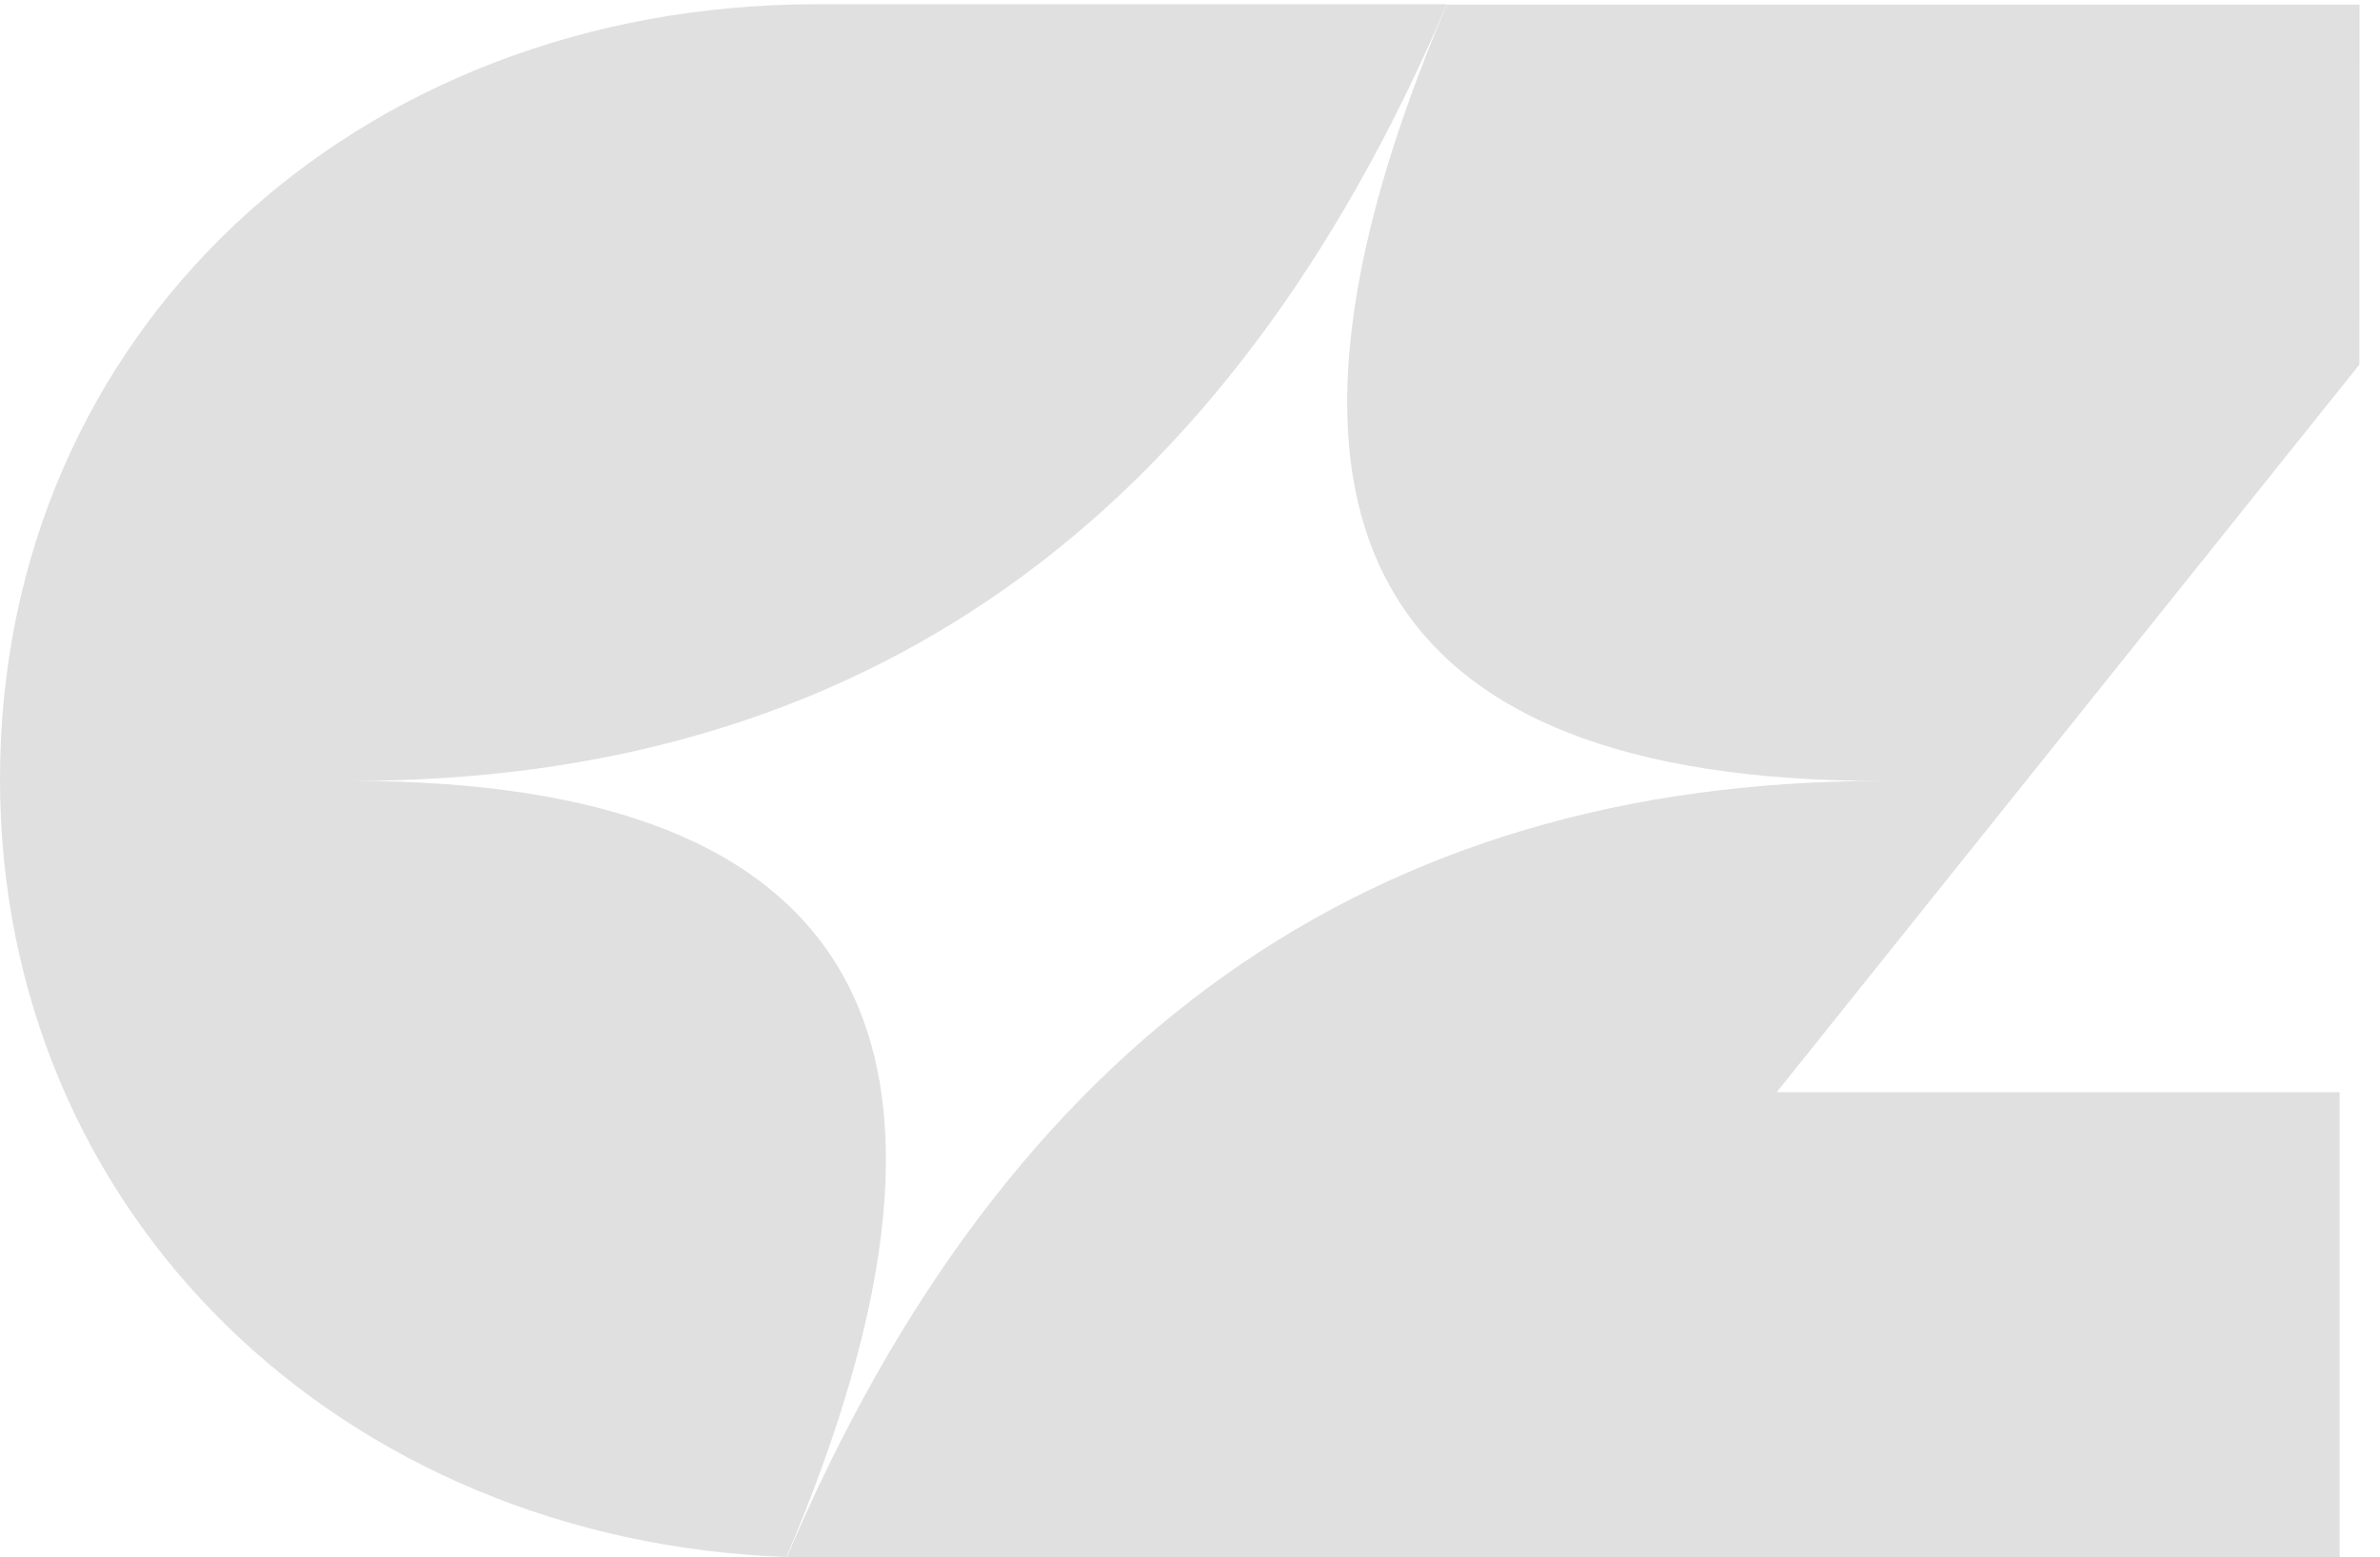
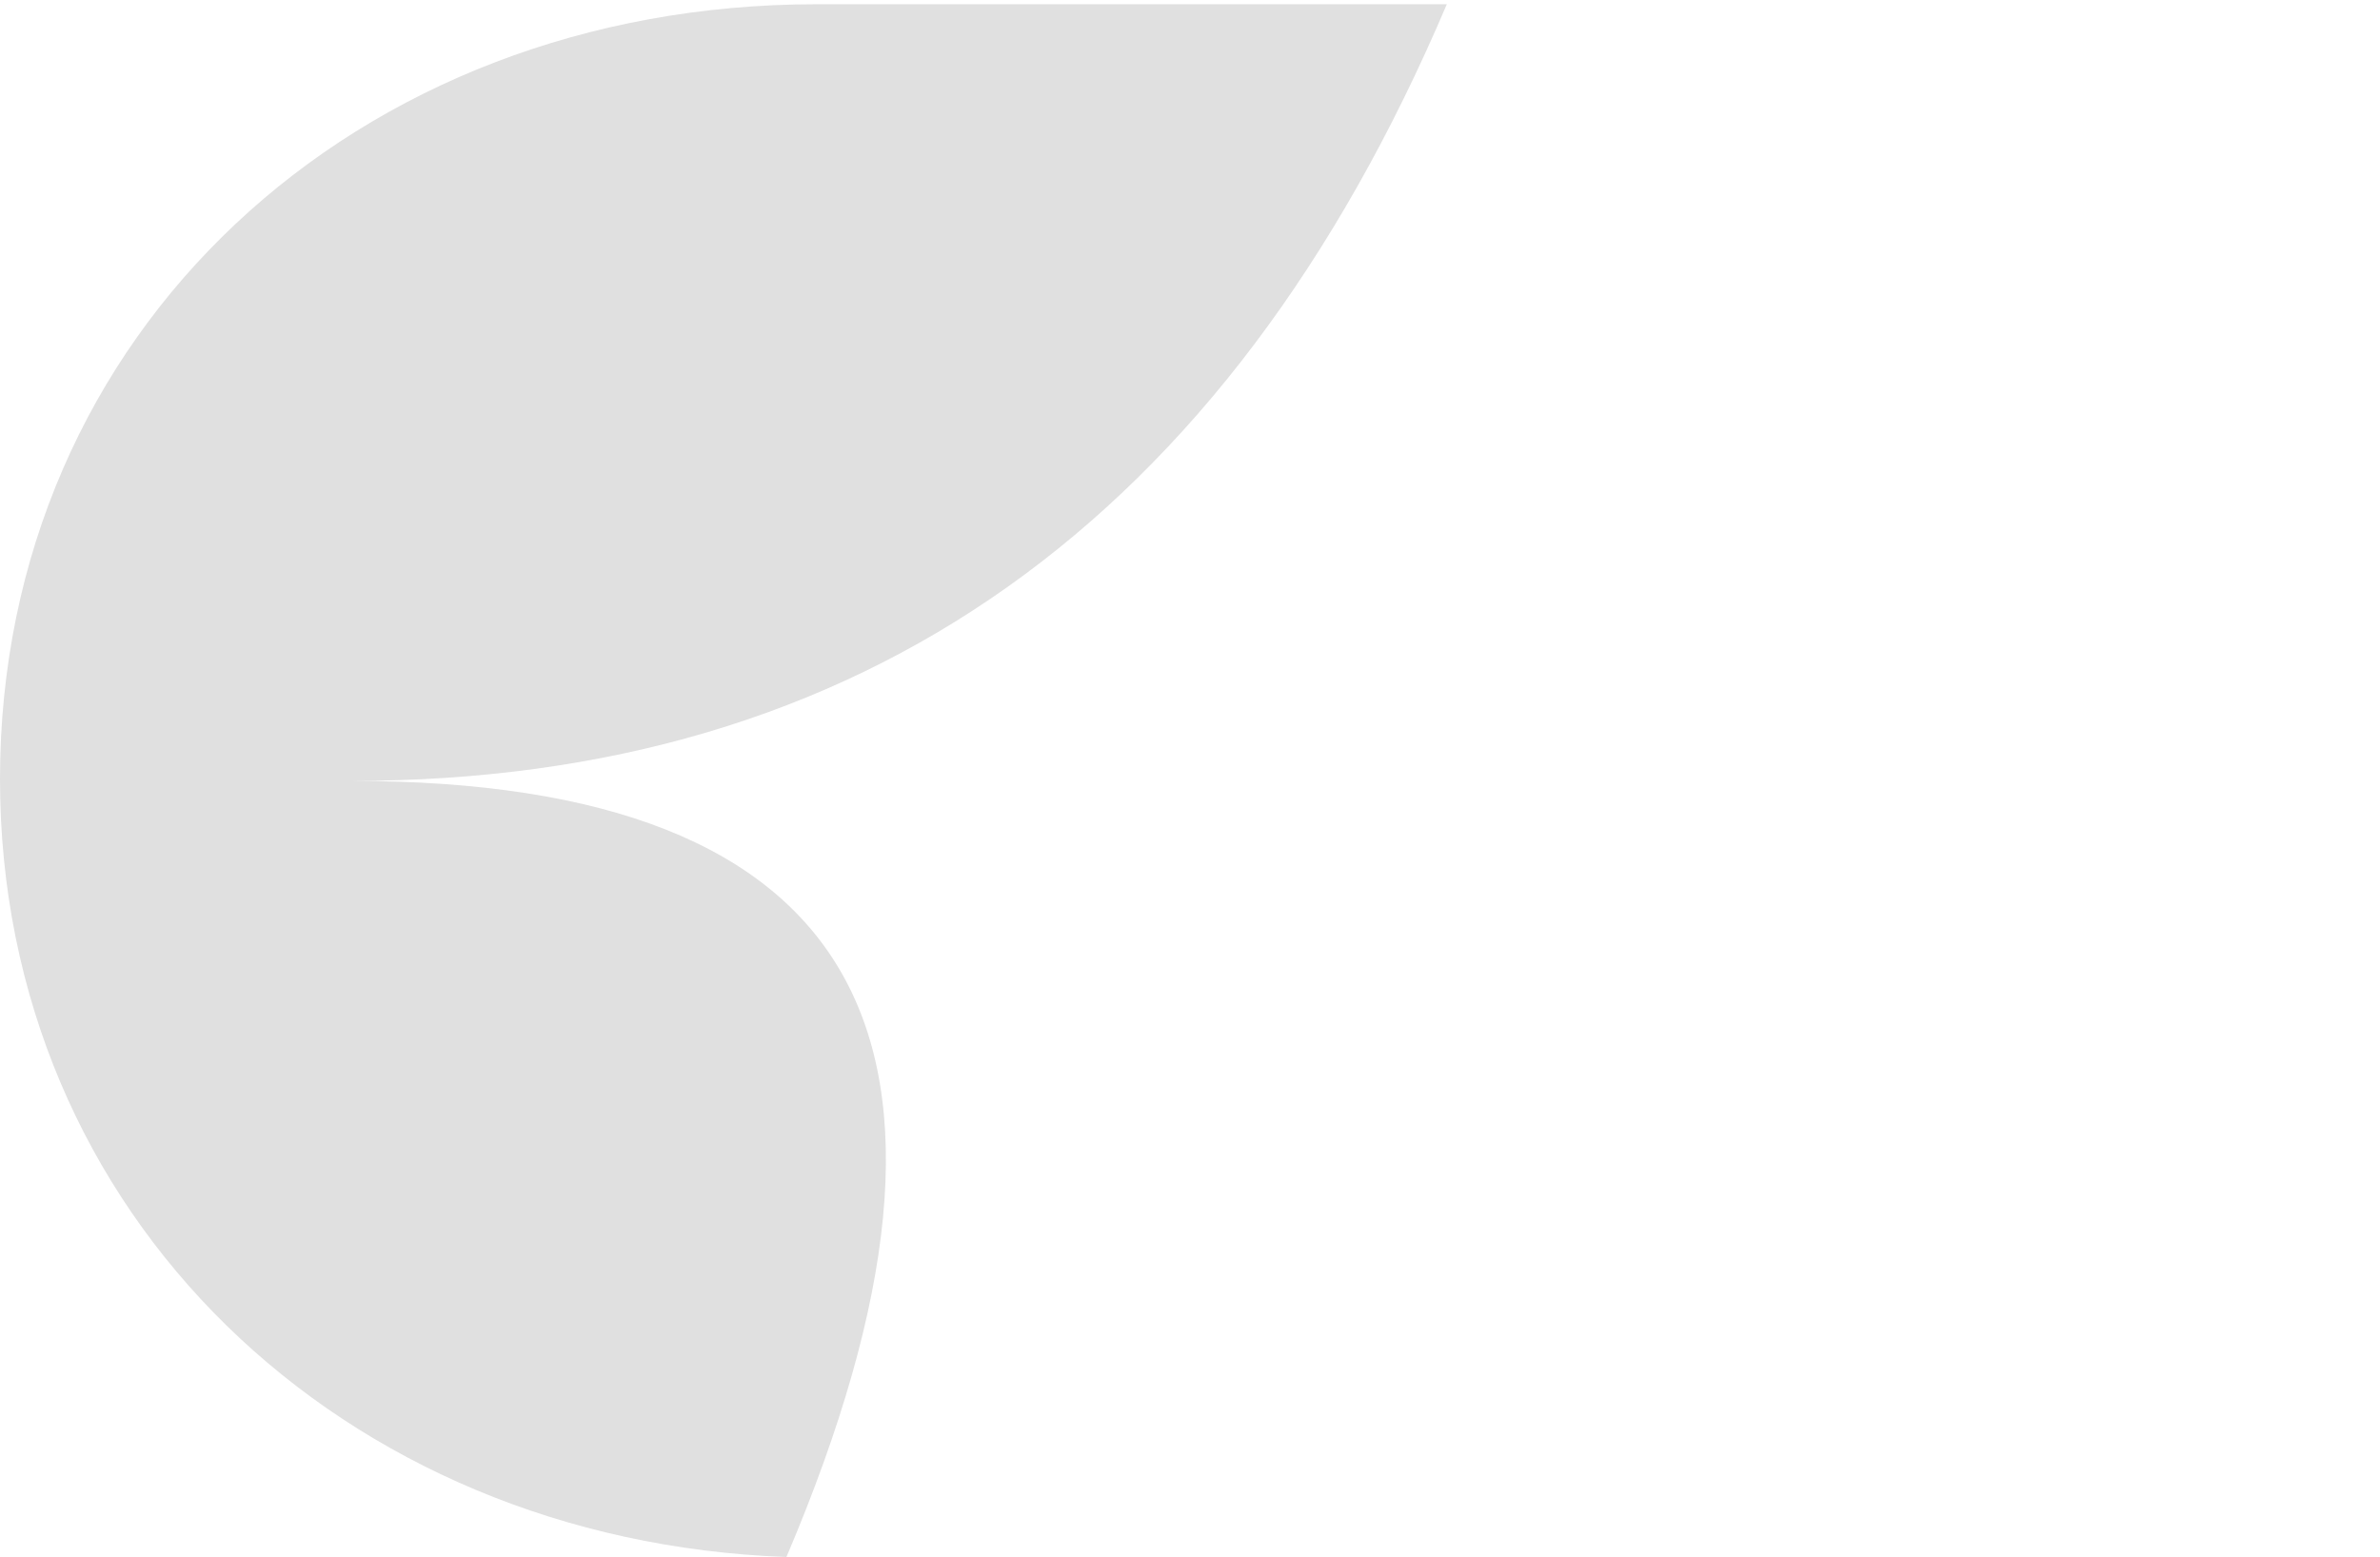
<svg xmlns="http://www.w3.org/2000/svg" width="55" height="36" viewBox="0 0 55 36" fill="none">
  <path d="M18.174 35.992C7.9 35.619 0 28.089 0 18.008C0 7.665 8.229 0.098 18.874 0.098H33.435C28.346 12.068 19.907 18.052 8.12 18.052C19.907 18.052 23.259 24.032 18.174 35.992Z" fill="#E0E0E0" />
-   <path d="M54.523 8.43L41.058 25.247H54.067V36H18.181C23.261 24.035 31.694 18.053 43.481 18.053C31.694 18.053 28.345 12.07 33.435 0.106H54.527L54.523 8.43Z" fill="#E0E0E0" />
</svg>